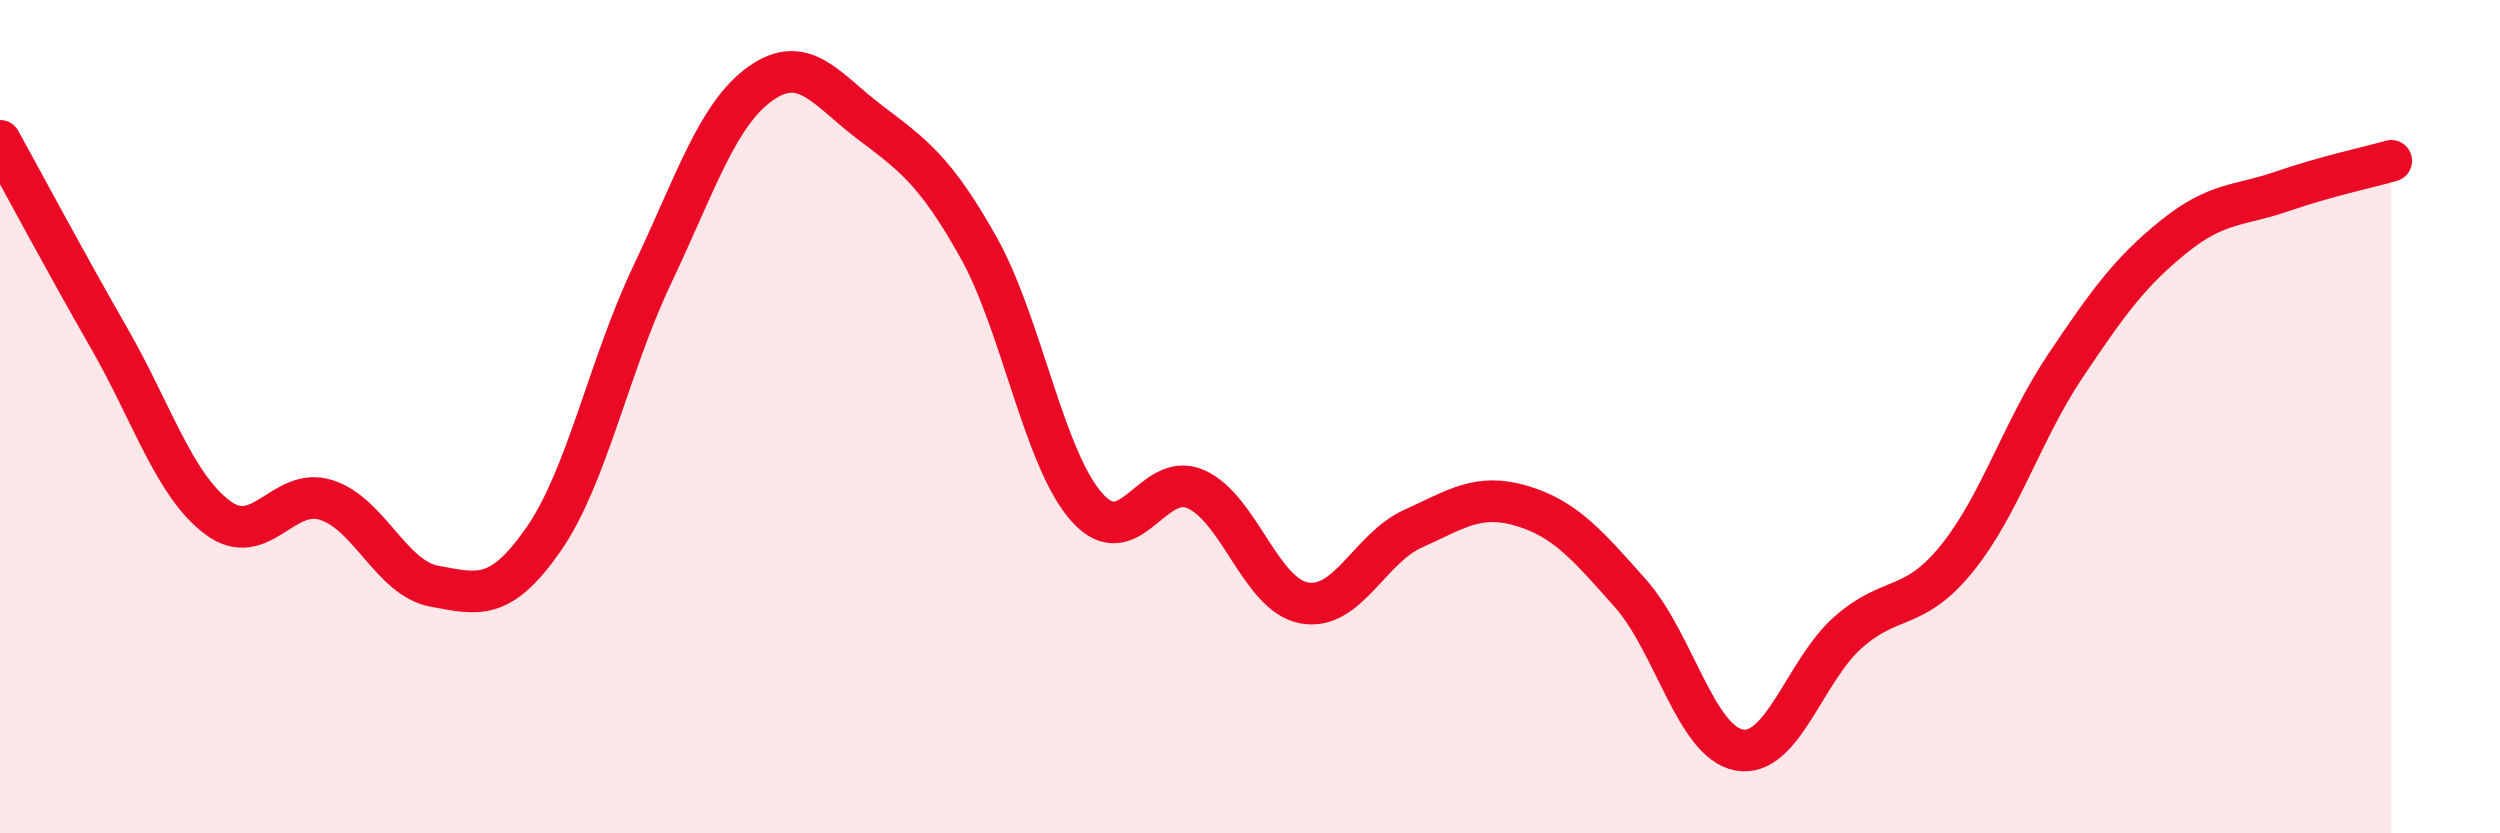
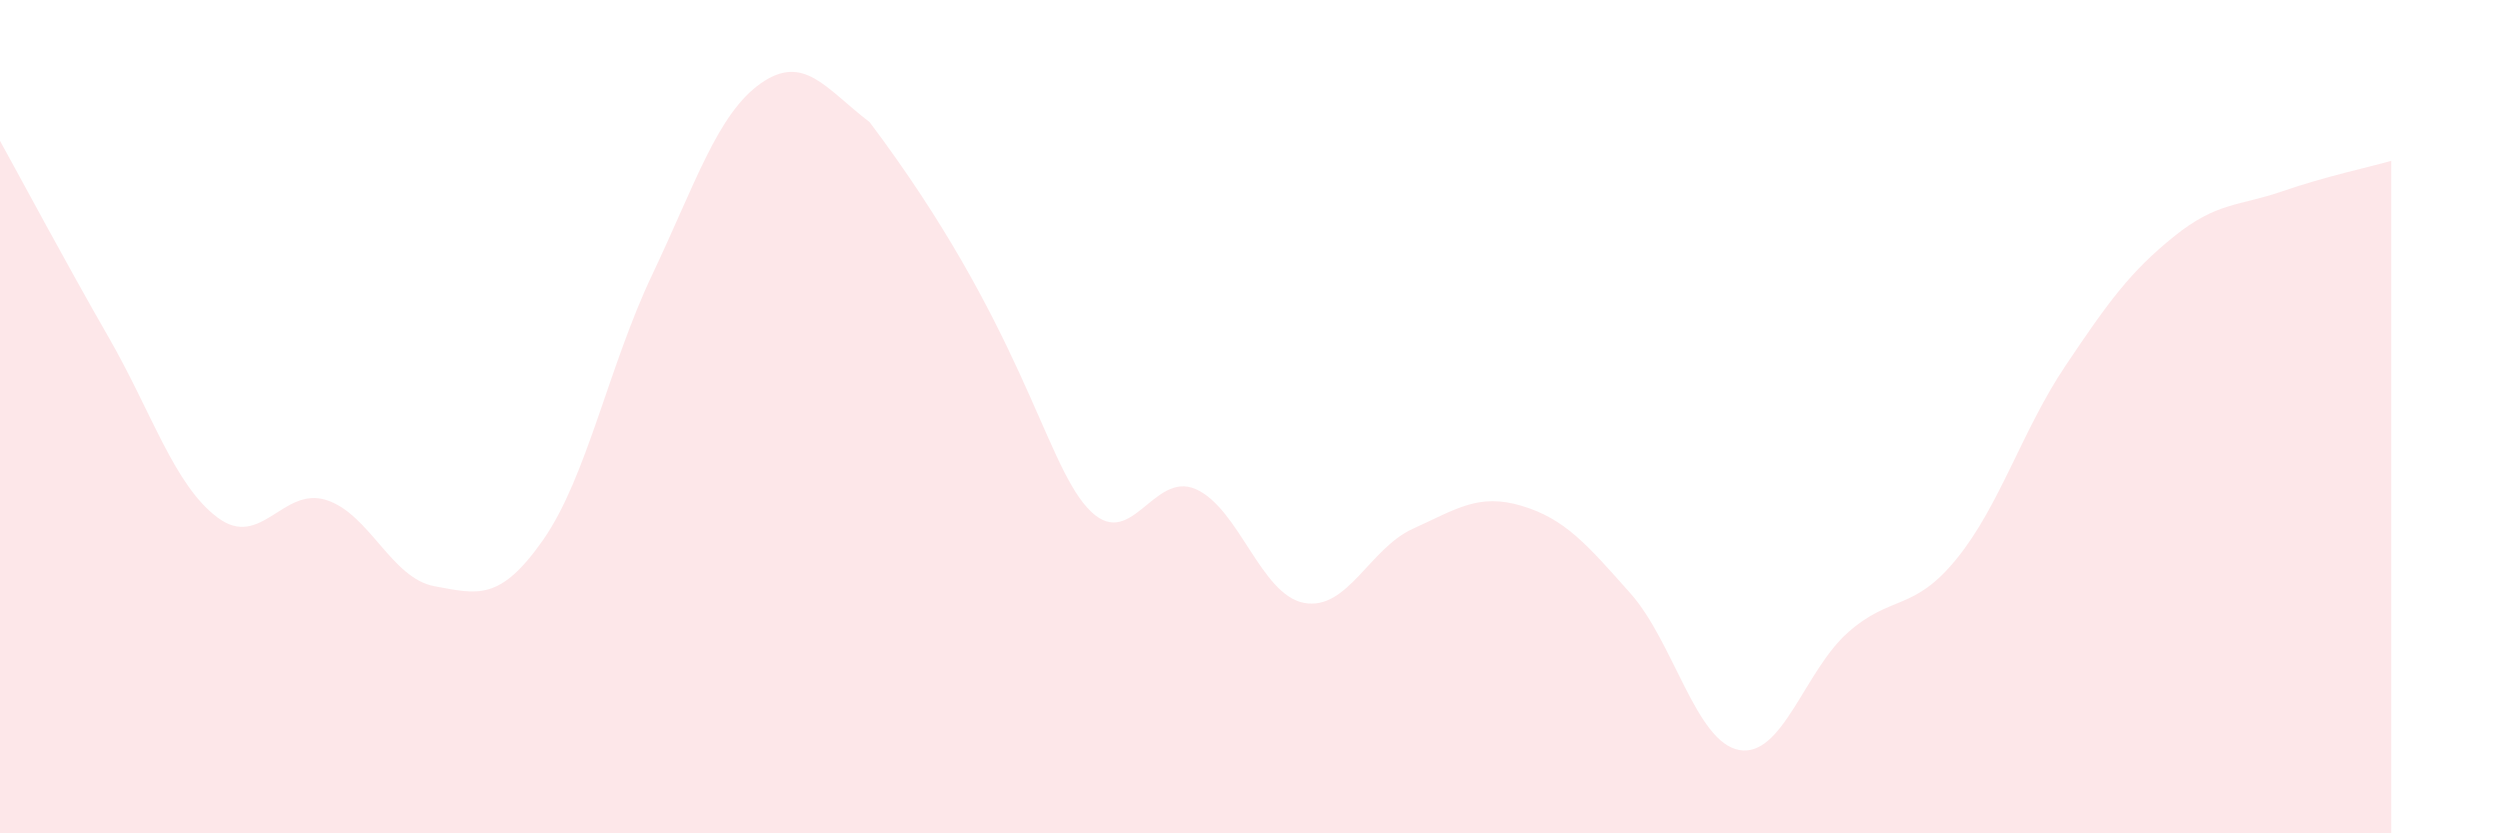
<svg xmlns="http://www.w3.org/2000/svg" width="60" height="20" viewBox="0 0 60 20">
-   <path d="M 0,3.38 C 0.52,4.32 1.57,6.29 2.61,8.1 C 3.65,9.91 4.18,11.64 5.22,12.42 C 6.26,13.2 6.79,11.67 7.83,12 C 8.87,12.33 9.39,13.88 10.43,14.07 C 11.47,14.26 12,14.44 13.04,12.95 C 14.08,11.46 14.61,8.79 15.65,6.6 C 16.69,4.41 17.22,2.73 18.26,2 C 19.3,1.27 19.83,2.14 20.87,2.93 C 21.91,3.72 22.44,4.08 23.48,5.93 C 24.52,7.78 25.05,11.02 26.09,12.18 C 27.13,13.34 27.66,11.28 28.7,11.74 C 29.74,12.2 30.26,14.28 31.3,14.47 C 32.34,14.66 32.87,13.16 33.91,12.69 C 34.95,12.22 35.48,11.83 36.52,12.14 C 37.56,12.45 38.09,13.07 39.13,14.24 C 40.17,15.41 40.7,17.81 41.74,18 C 42.78,18.19 43.31,16.1 44.35,15.18 C 45.39,14.26 45.92,14.69 46.96,13.41 C 48,12.13 48.53,10.33 49.57,8.78 C 50.61,7.23 51.13,6.52 52.17,5.68 C 53.21,4.84 53.74,4.95 54.78,4.59 C 55.82,4.23 56.87,4.01 57.39,3.86L57.39 20L0 20Z" fill="#EB0A25" opacity="0.1" stroke-linecap="round" stroke-linejoin="round" />
-   <path d="M 0,3.38 C 0.52,4.32 1.57,6.29 2.61,8.1 C 3.65,9.91 4.18,11.64 5.22,12.42 C 6.26,13.2 6.79,11.67 7.83,12 C 8.87,12.33 9.39,13.88 10.43,14.07 C 11.47,14.26 12,14.44 13.04,12.95 C 14.08,11.46 14.61,8.79 15.65,6.6 C 16.69,4.41 17.22,2.73 18.26,2 C 19.3,1.27 19.83,2.14 20.87,2.93 C 21.91,3.72 22.44,4.08 23.48,5.93 C 24.52,7.78 25.05,11.02 26.09,12.18 C 27.13,13.34 27.66,11.28 28.7,11.74 C 29.74,12.2 30.26,14.28 31.3,14.47 C 32.34,14.66 32.87,13.16 33.91,12.69 C 34.95,12.22 35.48,11.83 36.52,12.14 C 37.56,12.45 38.09,13.07 39.13,14.24 C 40.17,15.41 40.7,17.81 41.74,18 C 42.78,18.19 43.31,16.1 44.35,15.18 C 45.39,14.26 45.92,14.69 46.96,13.41 C 48,12.13 48.53,10.33 49.57,8.78 C 50.61,7.23 51.13,6.52 52.17,5.68 C 53.21,4.84 53.74,4.95 54.78,4.59 C 55.82,4.23 56.87,4.01 57.39,3.86" stroke="#EB0A25" stroke-width="1" fill="none" stroke-linecap="round" stroke-linejoin="round" />
+   <path d="M 0,3.38 C 0.52,4.32 1.57,6.29 2.61,8.1 C 3.65,9.91 4.18,11.64 5.22,12.42 C 6.26,13.2 6.79,11.67 7.83,12 C 8.87,12.33 9.39,13.88 10.43,14.07 C 11.47,14.26 12,14.44 13.04,12.95 C 14.08,11.46 14.61,8.79 15.65,6.6 C 16.69,4.41 17.22,2.73 18.26,2 C 19.3,1.27 19.83,2.14 20.87,2.93 C 24.52,7.78 25.05,11.02 26.09,12.18 C 27.13,13.34 27.66,11.28 28.7,11.74 C 29.74,12.2 30.26,14.28 31.3,14.47 C 32.34,14.66 32.87,13.16 33.91,12.69 C 34.95,12.22 35.48,11.83 36.52,12.14 C 37.56,12.45 38.09,13.07 39.13,14.24 C 40.17,15.41 40.7,17.81 41.74,18 C 42.78,18.19 43.31,16.1 44.35,15.18 C 45.39,14.26 45.92,14.69 46.96,13.41 C 48,12.13 48.53,10.33 49.57,8.78 C 50.61,7.23 51.13,6.52 52.17,5.68 C 53.21,4.84 53.74,4.95 54.78,4.59 C 55.82,4.23 56.87,4.01 57.39,3.86L57.39 20L0 20Z" fill="#EB0A25" opacity="0.1" stroke-linecap="round" stroke-linejoin="round" />
</svg>